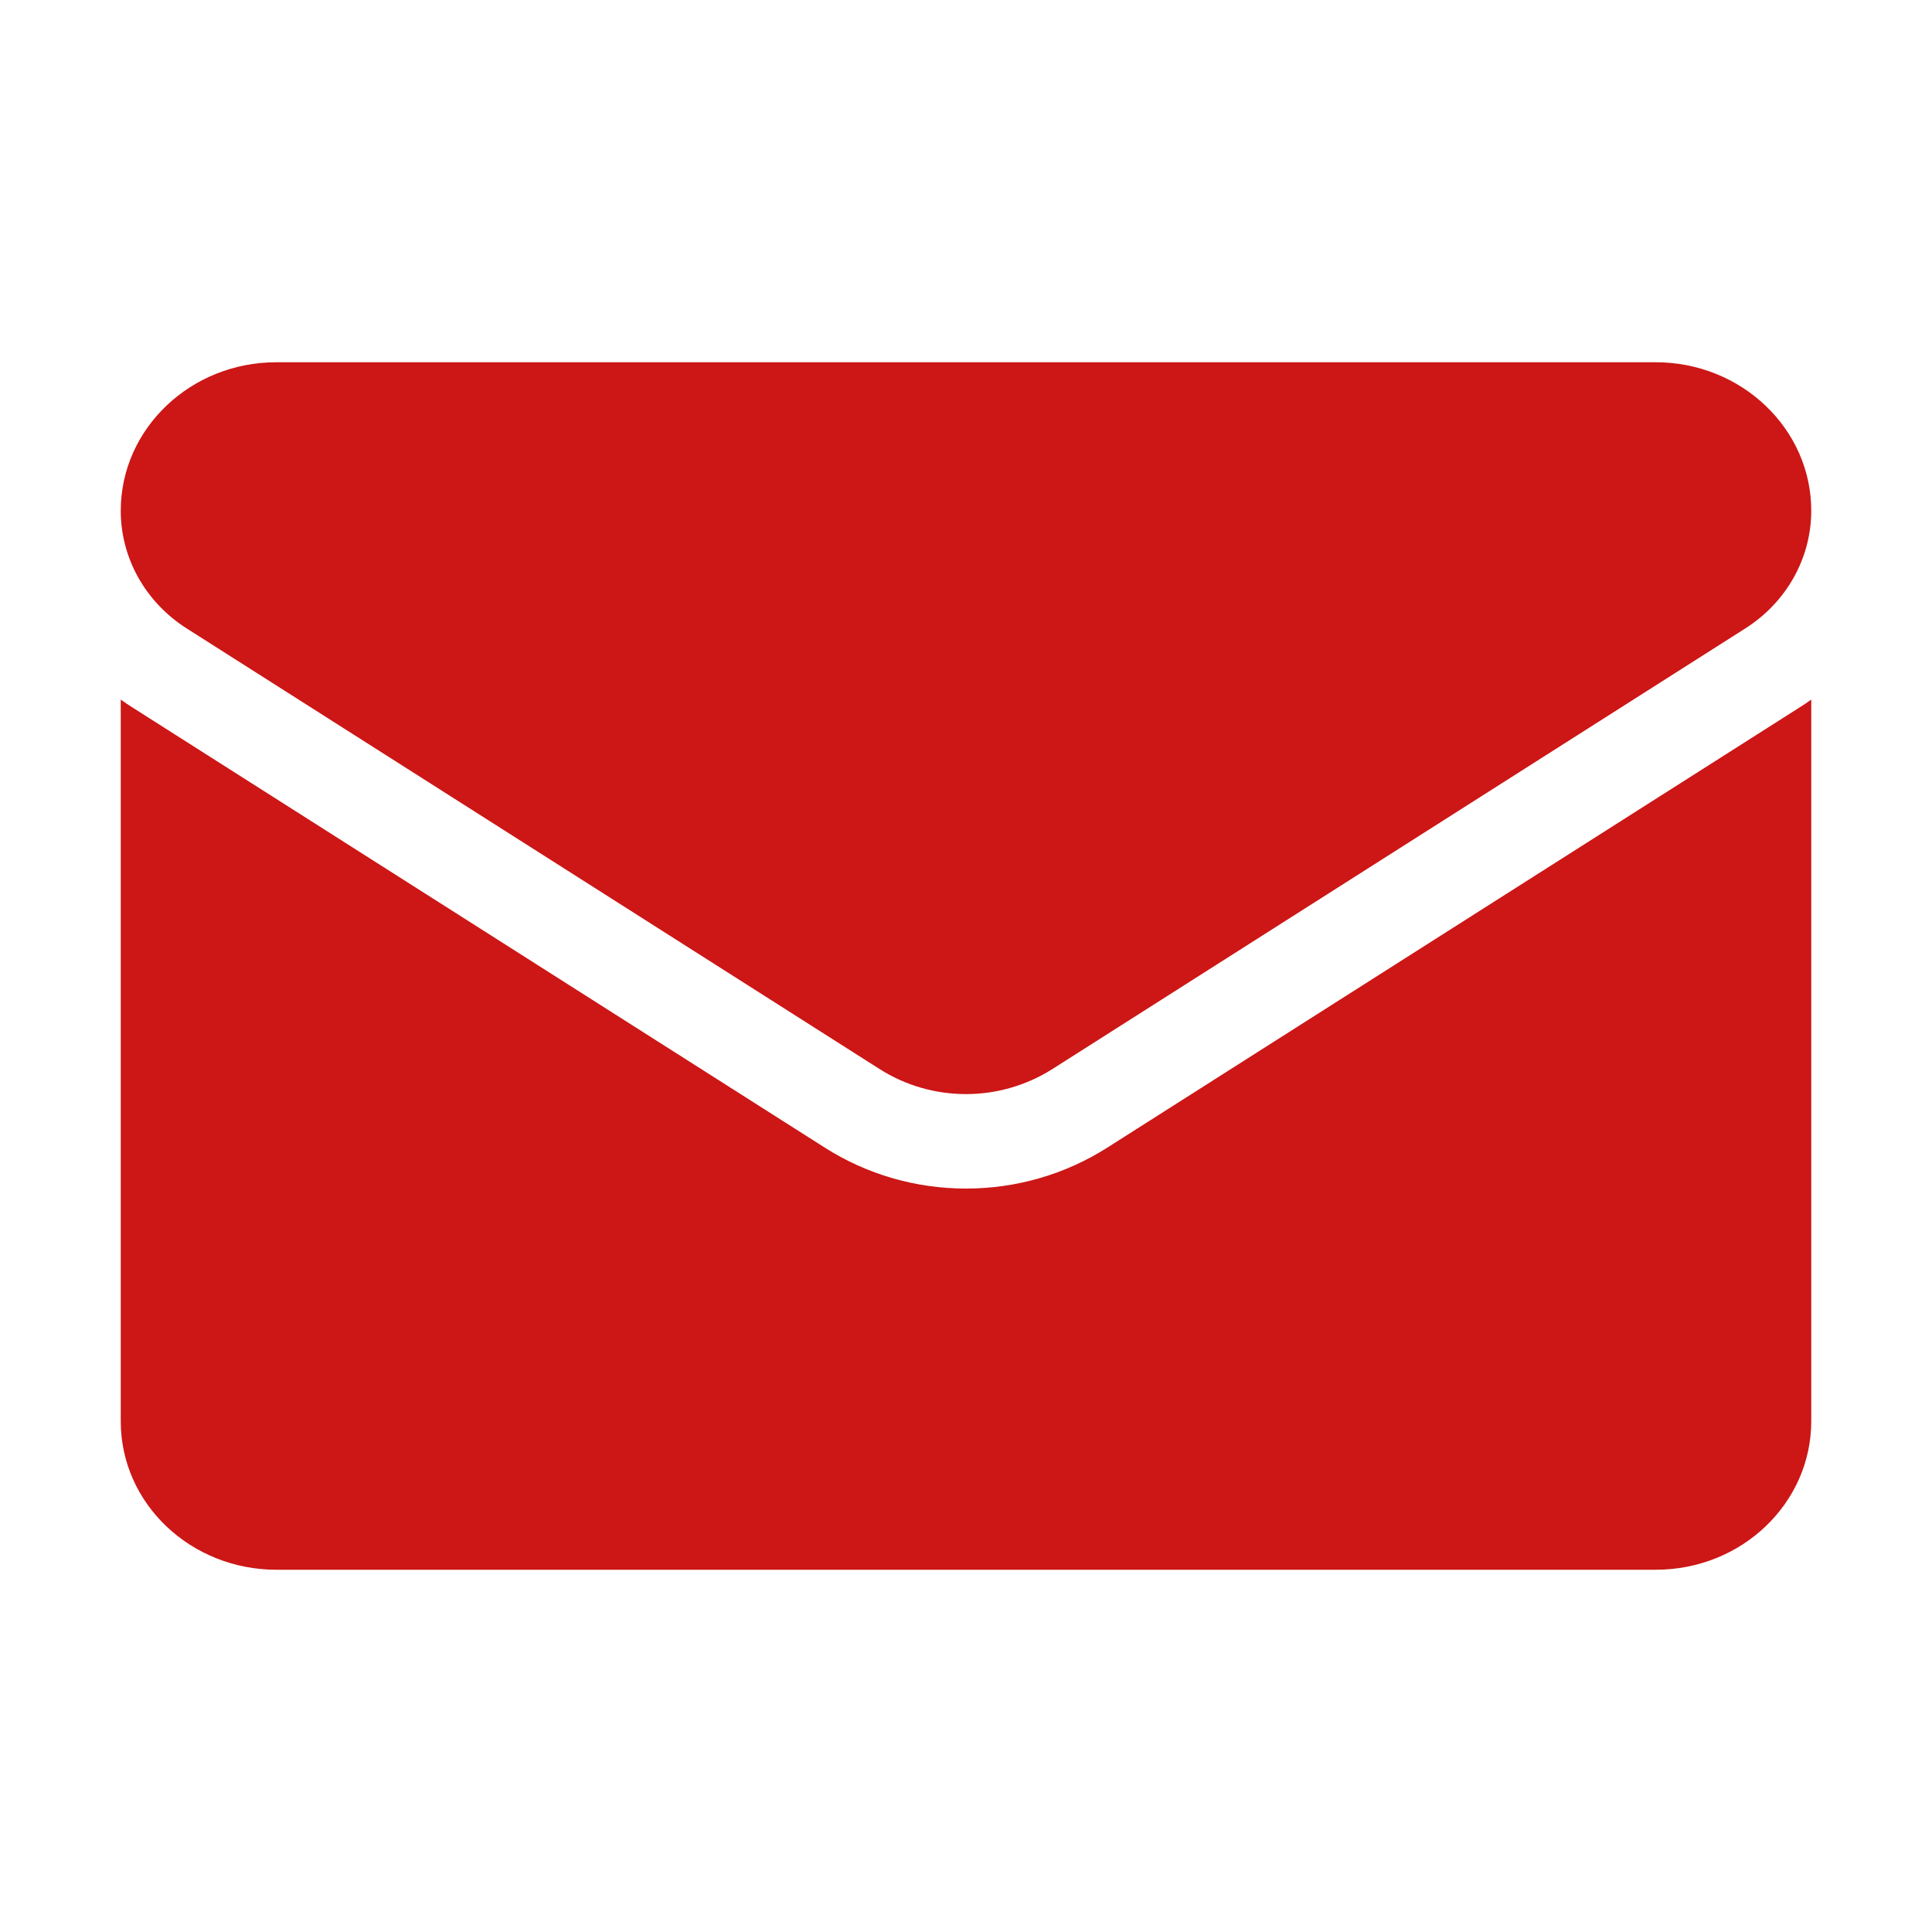
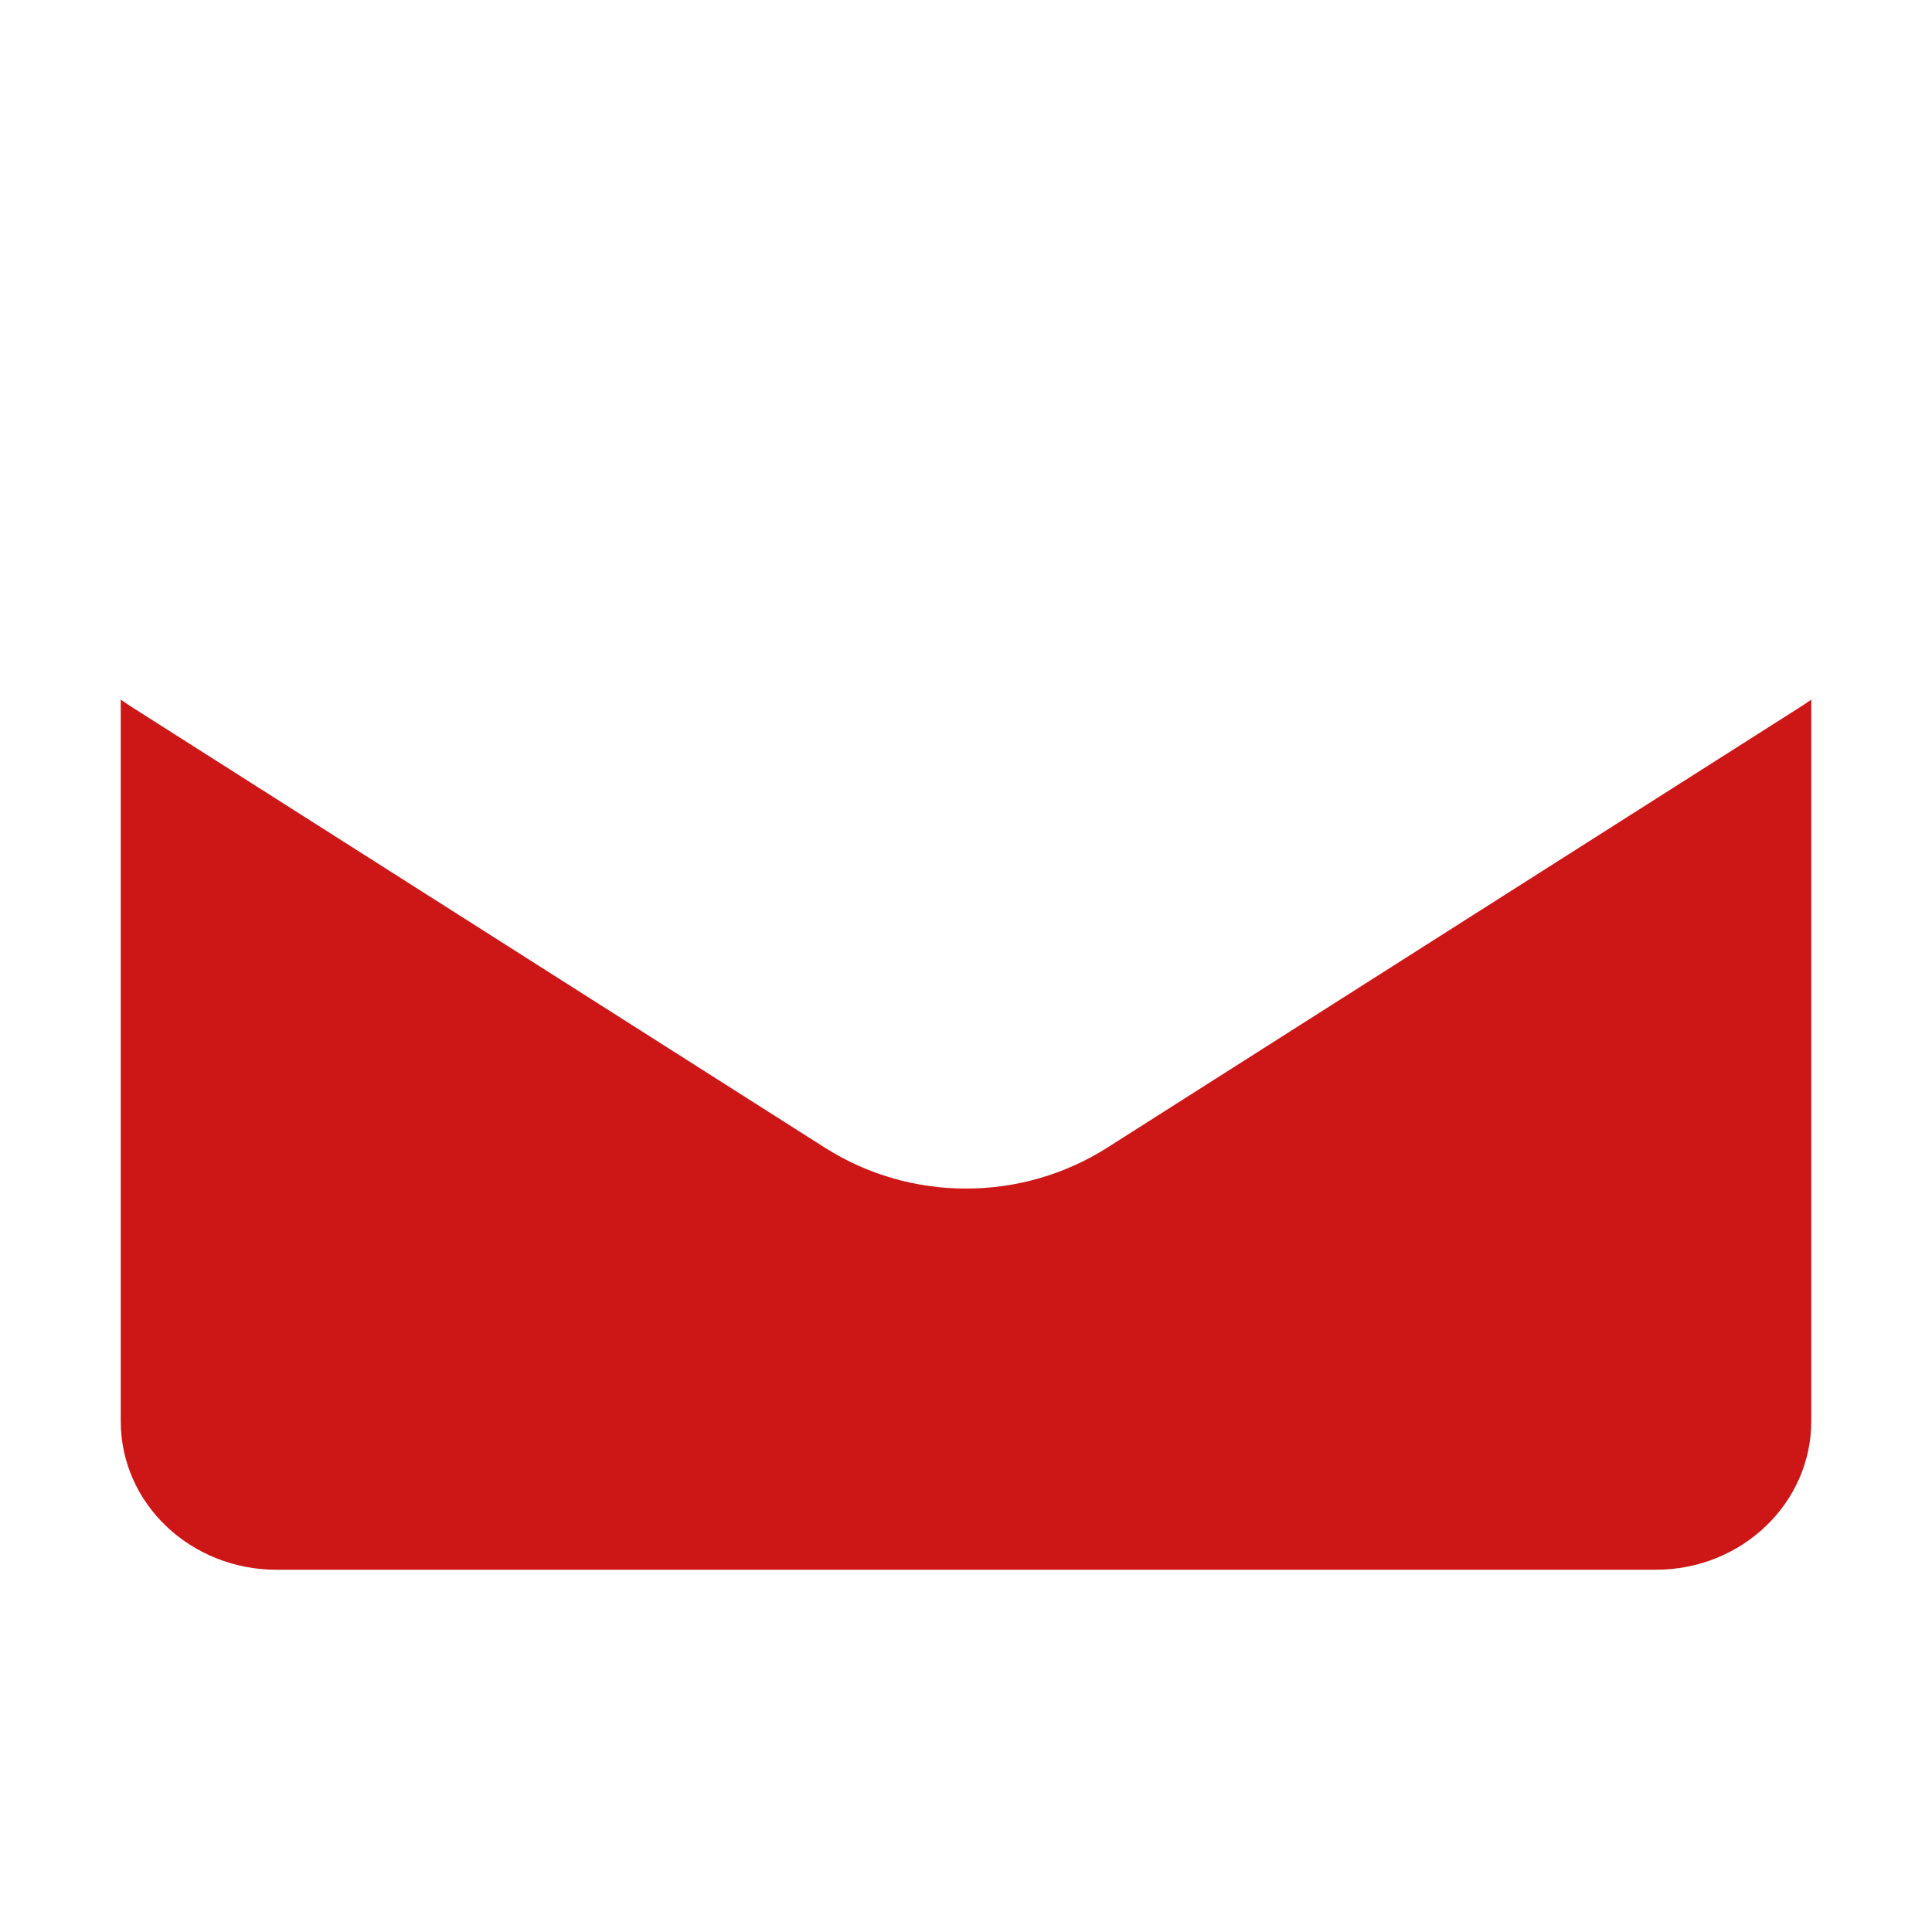
<svg xmlns="http://www.w3.org/2000/svg" width="20" height="20" viewBox="0 0 20 20" fill="none">
  <path d="M11.463 11.88C11.027 12.157 10.521 12.304 10 12.304C9.479 12.304 8.973 12.157 8.538 11.88L1.367 7.321C1.327 7.296 1.288 7.269 1.25 7.242V14.713C1.25 15.57 1.979 16.25 2.861 16.25H17.139C18.037 16.25 18.75 15.555 18.75 14.713V7.242C18.712 7.269 18.673 7.296 18.633 7.321L11.463 11.88Z" fill="#CD1616" />
-   <path d="M1.935 6.507L9.106 11.067C9.378 11.24 9.689 11.326 10 11.326C10.311 11.326 10.622 11.239 10.894 11.067L18.065 6.507C18.494 6.235 18.75 5.778 18.75 5.286C18.75 4.439 18.027 3.75 17.14 3.75H2.86C1.972 3.75 1.25 4.439 1.25 5.287C1.25 5.778 1.506 6.235 1.935 6.507Z" fill="#CD1616" />
</svg>